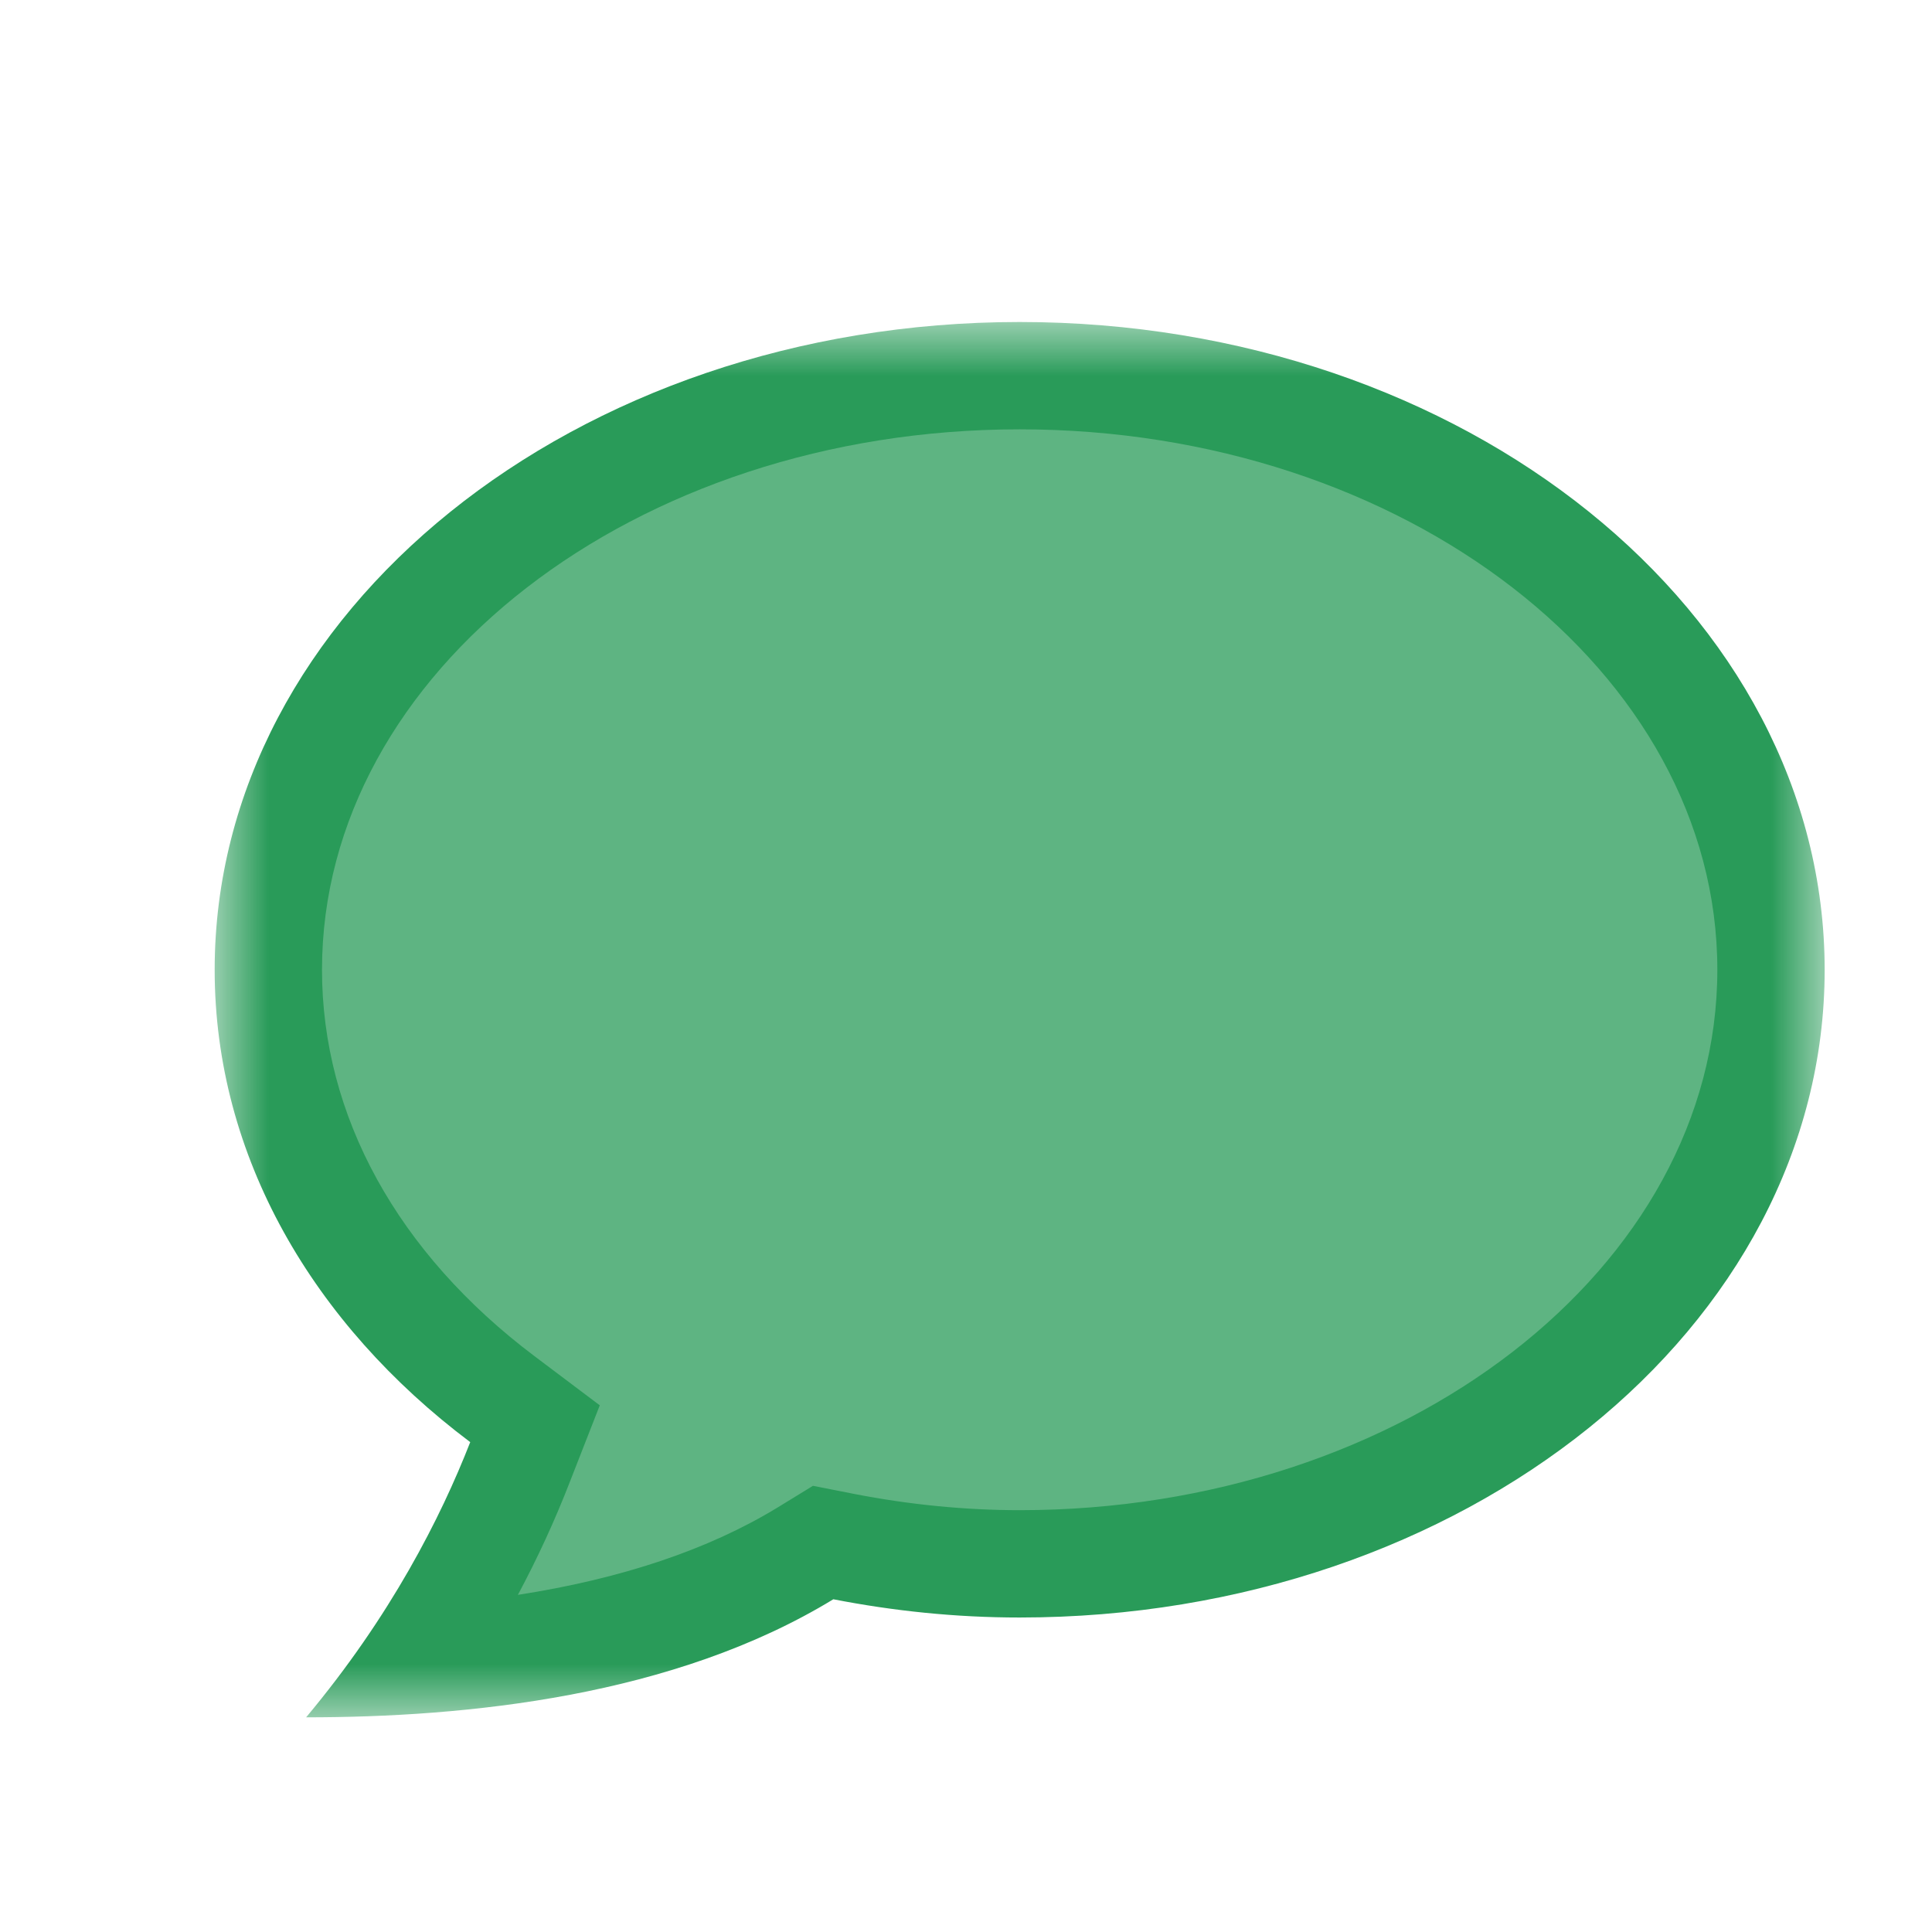
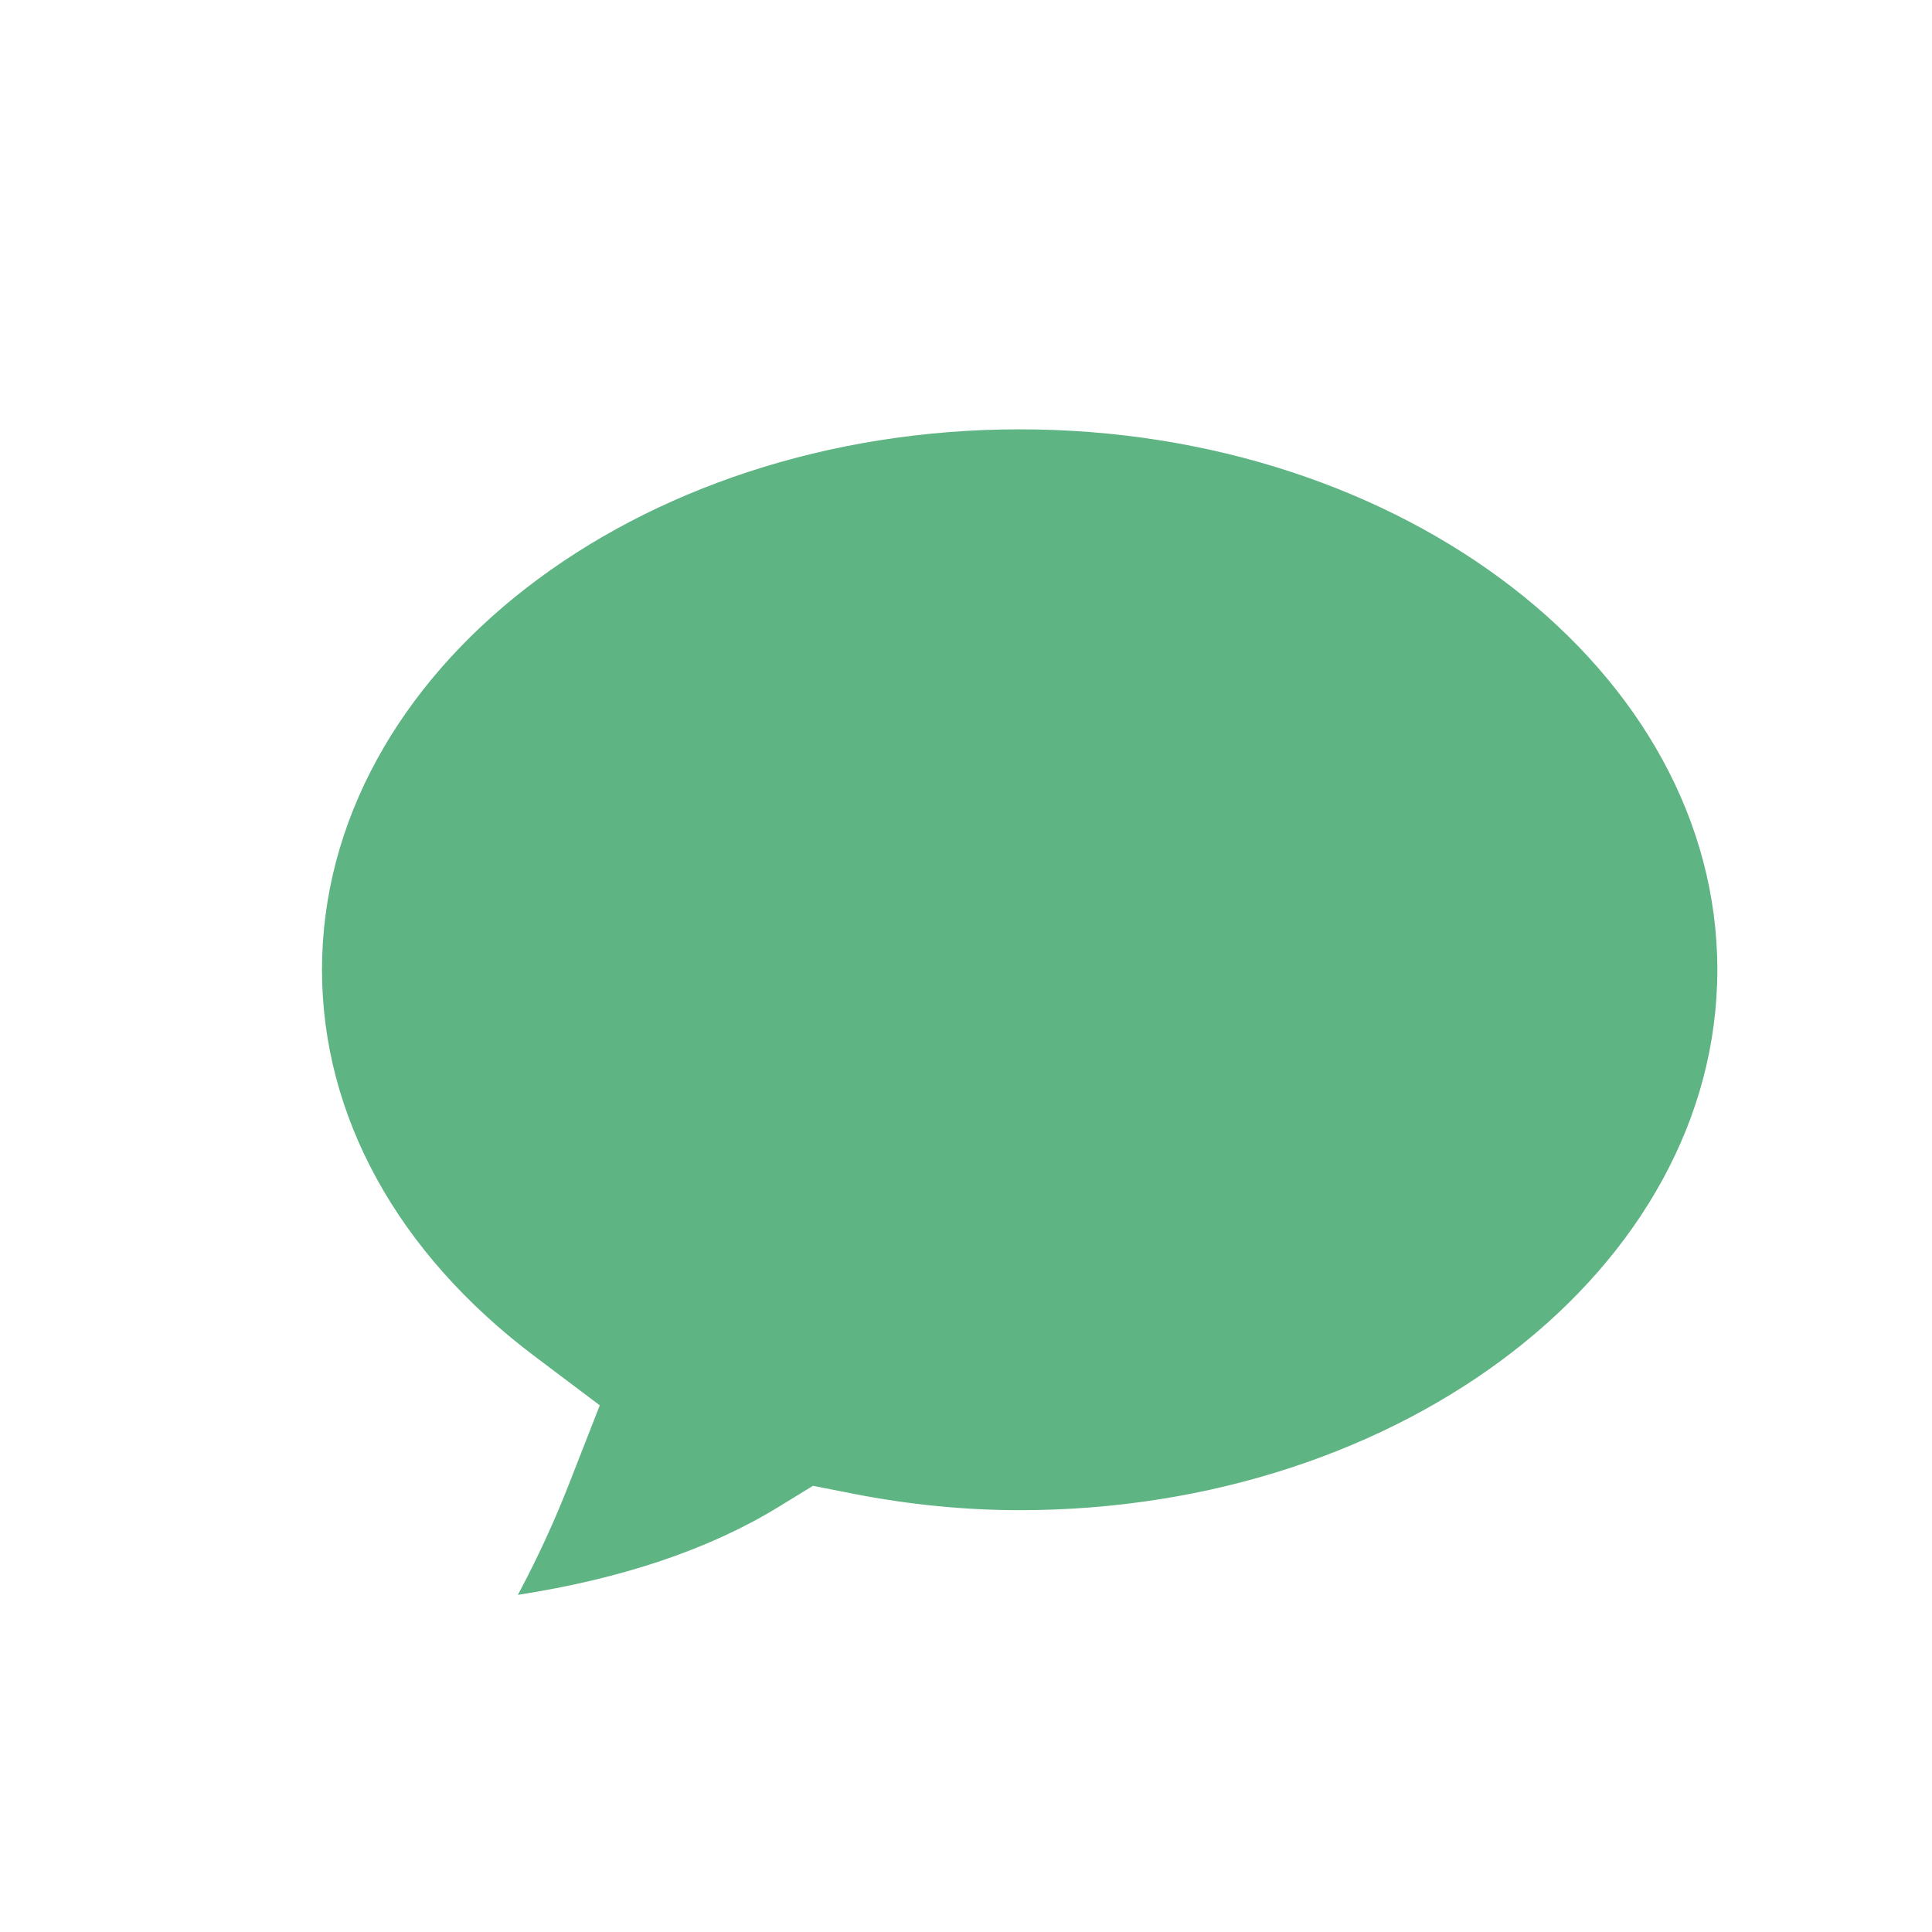
<svg xmlns="http://www.w3.org/2000/svg" xmlns:xlink="http://www.w3.org/1999/xlink" width="18px" height="18px" viewBox="0 0 18 18" version="1.1">
  <title>Artboard 9</title>
  <desc>Created with Sketch.</desc>
  <defs>
    <polygon id="path-1" points="0 0 15 0 15 13 0 13" />
  </defs>
  <g id="Artboard-9" stroke="none" stroke-width="1" fill="none" fill-rule="evenodd">
    <g id="Group-6" transform="translate(2, 3)">
      <g id="Group-3">
        <mask id="mask-2" fill="white">
          <use xlink:href="#path-1" />
        </mask>
        <g id="Clip-2" />
-         <path d="M15,6.036 C15,2.703 11.644,0 7.5,0 C3.357,0 0,2.703 0,6.036 C0,7.774 0.918,9.337 2.381,10.436 C2.106,11.14 1.64,12.058 0.852,13 C2.349,13 4.278,12.806 5.764,11.9 C6.323,12.009 6.902,12.07 7.5,12.07 C11.643,12.07 15,9.368 15,6.036" id="Fill-1" fill="#299B59" mask="url(#mask-2)" />
      </g>
      <path d="M2.825,11.859 C3.009,11.515 3.172,11.161 3.312,10.799 L3.588,10.093 L2.981,9.636 C1.704,8.675 1,7.396 1,6.035 C1,3.258 3.916,1 7.5,1 C11.084,1 14,3.258 14,6.035 C14,8.812 11.084,11.07 7.5,11.07 C6.993,11.07 6.472,11.019 5.955,10.918 L5.574,10.843 L5.243,11.046 C4.601,11.437 3.792,11.709 2.825,11.859" id="Fill-4" fill="#5EB482" />
    </g>
  </g>
</svg>